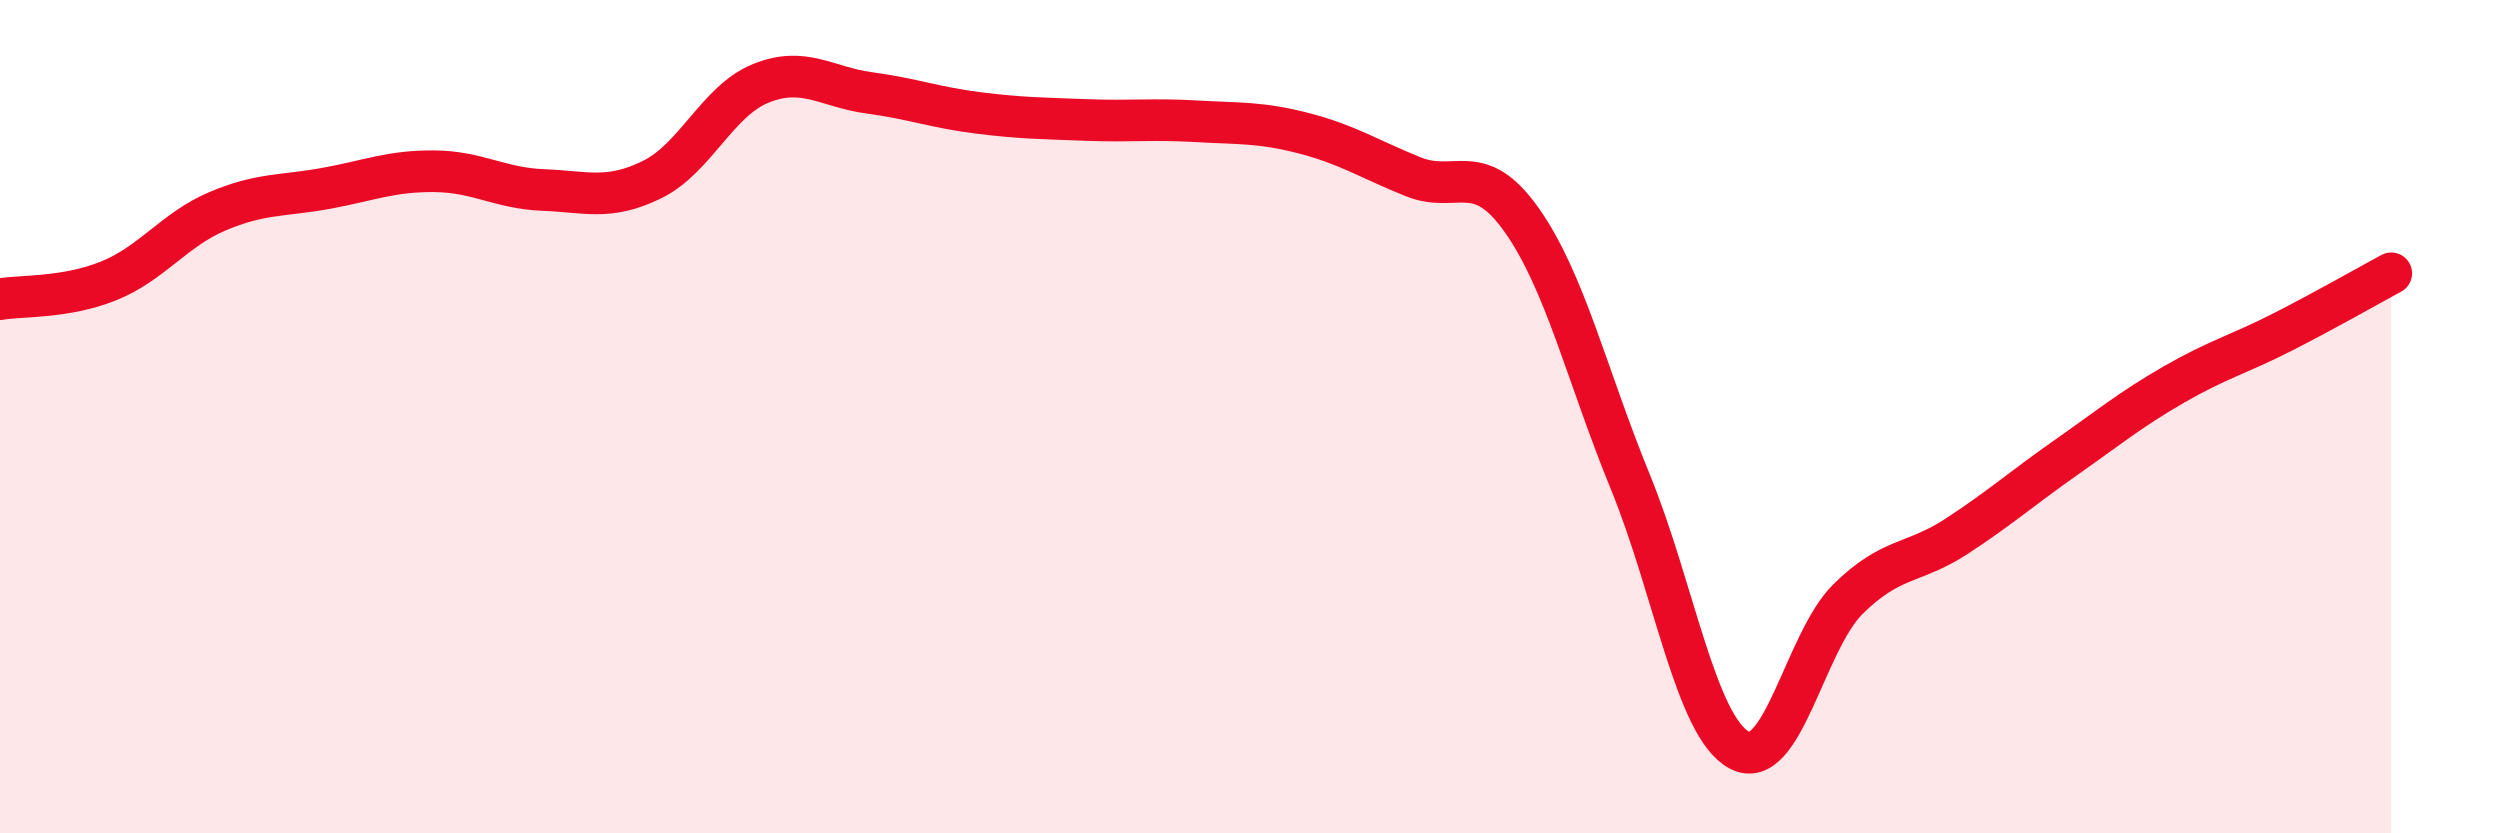
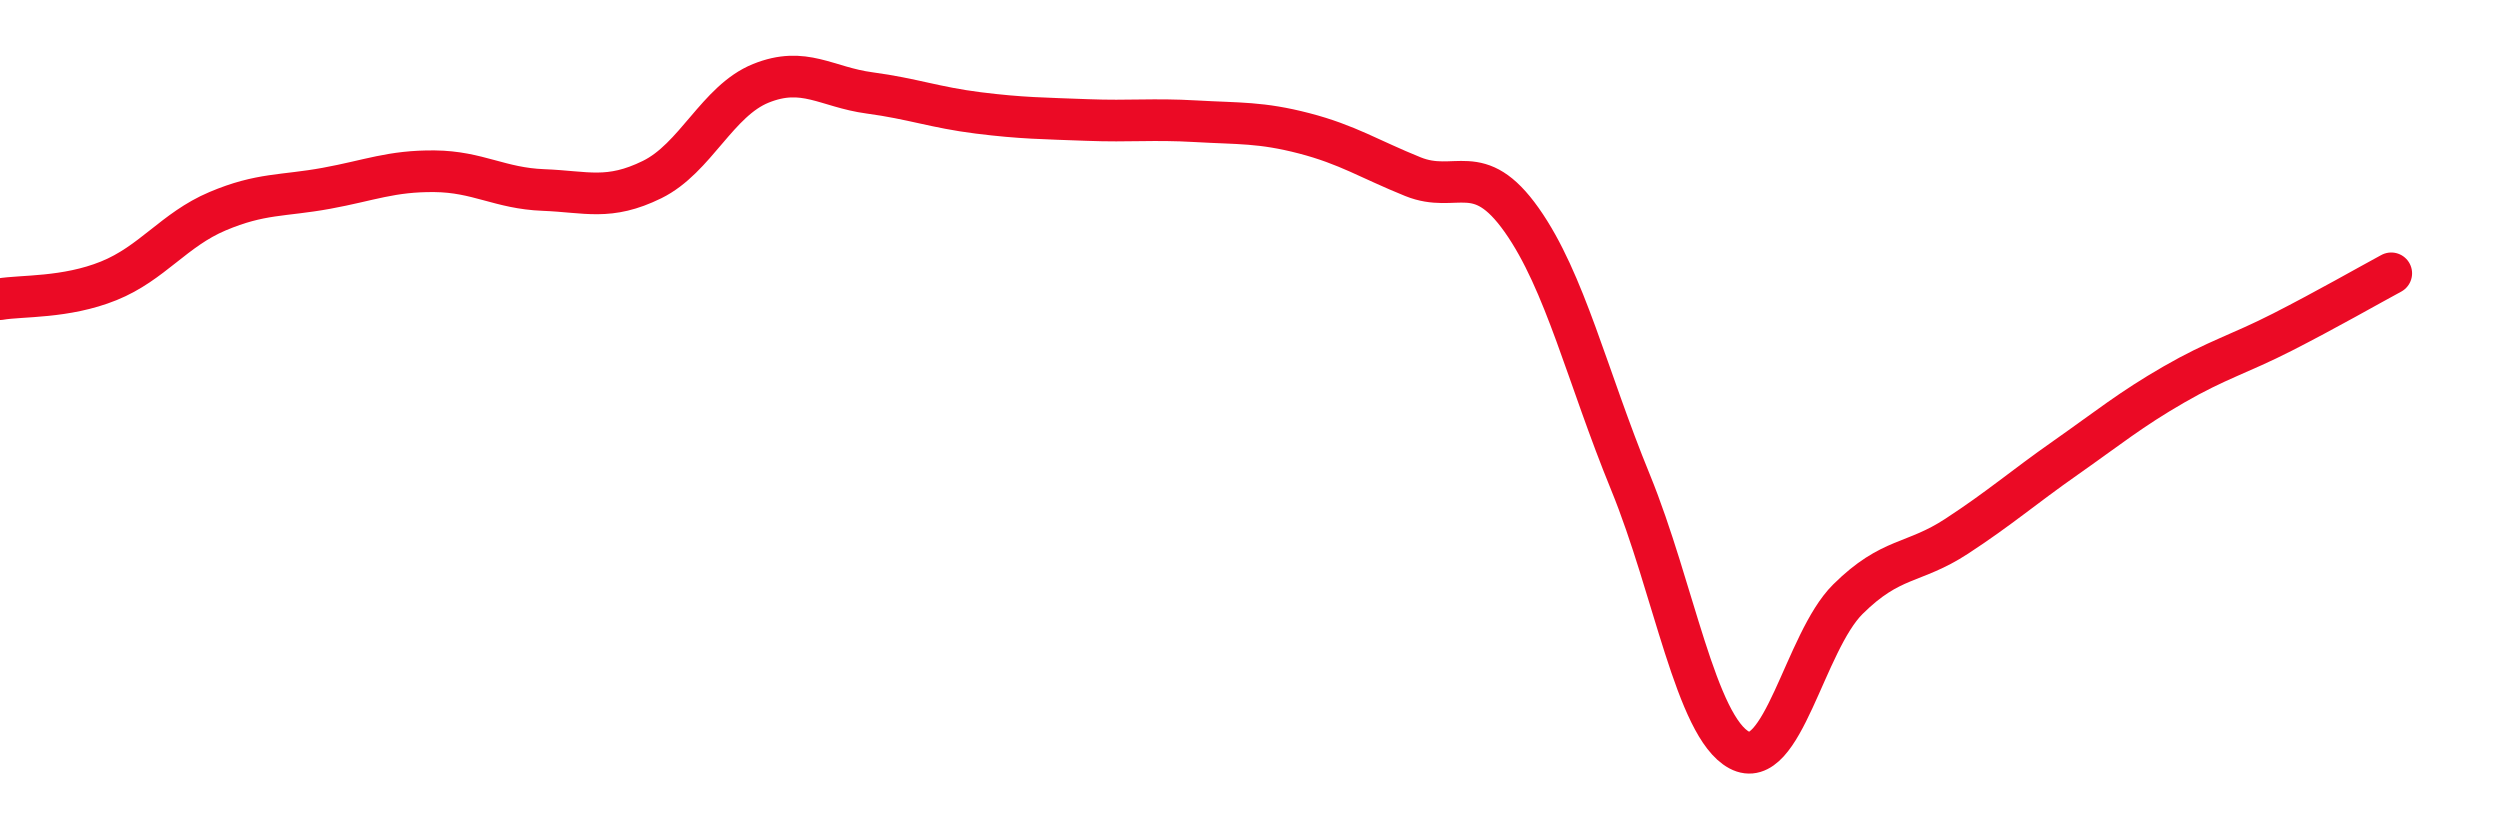
<svg xmlns="http://www.w3.org/2000/svg" width="60" height="20" viewBox="0 0 60 20">
-   <path d="M 0,7.18 C 0.52,7.09 1.57,7.16 2.61,6.74 C 3.65,6.32 4.18,5.51 5.22,5.07 C 6.26,4.63 6.79,4.71 7.83,4.52 C 8.87,4.33 9.39,4.1 10.43,4.11 C 11.47,4.12 12,4.52 13.04,4.56 C 14.08,4.6 14.61,4.82 15.65,4.31 C 16.69,3.8 17.22,2.42 18.26,2 C 19.3,1.58 19.83,2.09 20.87,2.23 C 21.91,2.37 22.44,2.58 23.48,2.71 C 24.52,2.84 25.05,2.84 26.09,2.88 C 27.13,2.92 27.66,2.85 28.7,2.91 C 29.74,2.97 30.26,2.93 31.3,3.2 C 32.34,3.47 32.87,3.82 33.91,4.24 C 34.95,4.66 35.48,3.81 36.52,5.28 C 37.56,6.75 38.09,9.03 39.13,11.57 C 40.17,14.11 40.7,17.44 41.74,18 C 42.78,18.56 43.31,15.41 44.35,14.38 C 45.39,13.35 45.92,13.55 46.96,12.87 C 48,12.19 48.53,11.72 49.57,10.99 C 50.61,10.26 51.13,9.83 52.17,9.23 C 53.21,8.63 53.74,8.5 54.78,7.97 C 55.82,7.44 56.87,6.84 57.39,6.56L57.39 20L0 20Z" fill="#EB0A25" opacity="0.1" stroke-linecap="round" stroke-linejoin="round" />
  <path d="M 0,7.18 C 0.52,7.09 1.57,7.16 2.61,6.74 C 3.65,6.32 4.18,5.51 5.22,5.07 C 6.26,4.63 6.79,4.71 7.83,4.52 C 8.87,4.33 9.39,4.1 10.43,4.11 C 11.47,4.12 12,4.52 13.04,4.56 C 14.08,4.6 14.61,4.82 15.65,4.31 C 16.69,3.8 17.22,2.42 18.26,2 C 19.3,1.58 19.83,2.09 20.87,2.23 C 21.91,2.37 22.44,2.58 23.48,2.71 C 24.52,2.84 25.05,2.84 26.09,2.88 C 27.13,2.92 27.66,2.85 28.7,2.91 C 29.74,2.97 30.26,2.93 31.3,3.2 C 32.34,3.47 32.87,3.82 33.91,4.24 C 34.95,4.66 35.48,3.81 36.52,5.28 C 37.56,6.75 38.09,9.03 39.13,11.57 C 40.17,14.11 40.7,17.44 41.74,18 C 42.78,18.56 43.31,15.41 44.35,14.38 C 45.39,13.35 45.92,13.55 46.96,12.87 C 48,12.19 48.53,11.72 49.57,10.99 C 50.61,10.26 51.13,9.83 52.17,9.23 C 53.21,8.63 53.74,8.5 54.78,7.97 C 55.82,7.44 56.87,6.84 57.39,6.56" stroke="#EB0A25" stroke-width="1" fill="none" stroke-linecap="round" stroke-linejoin="round" />
</svg>